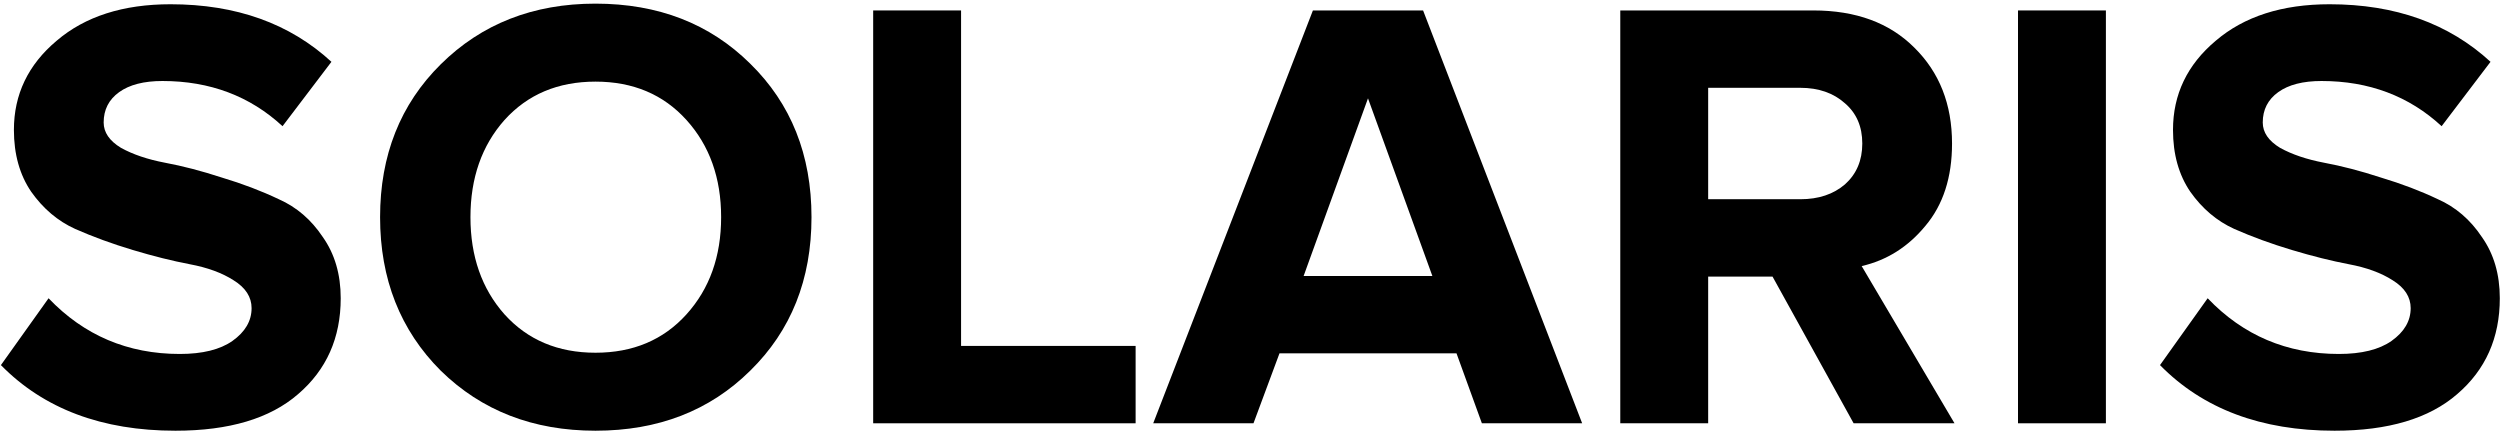
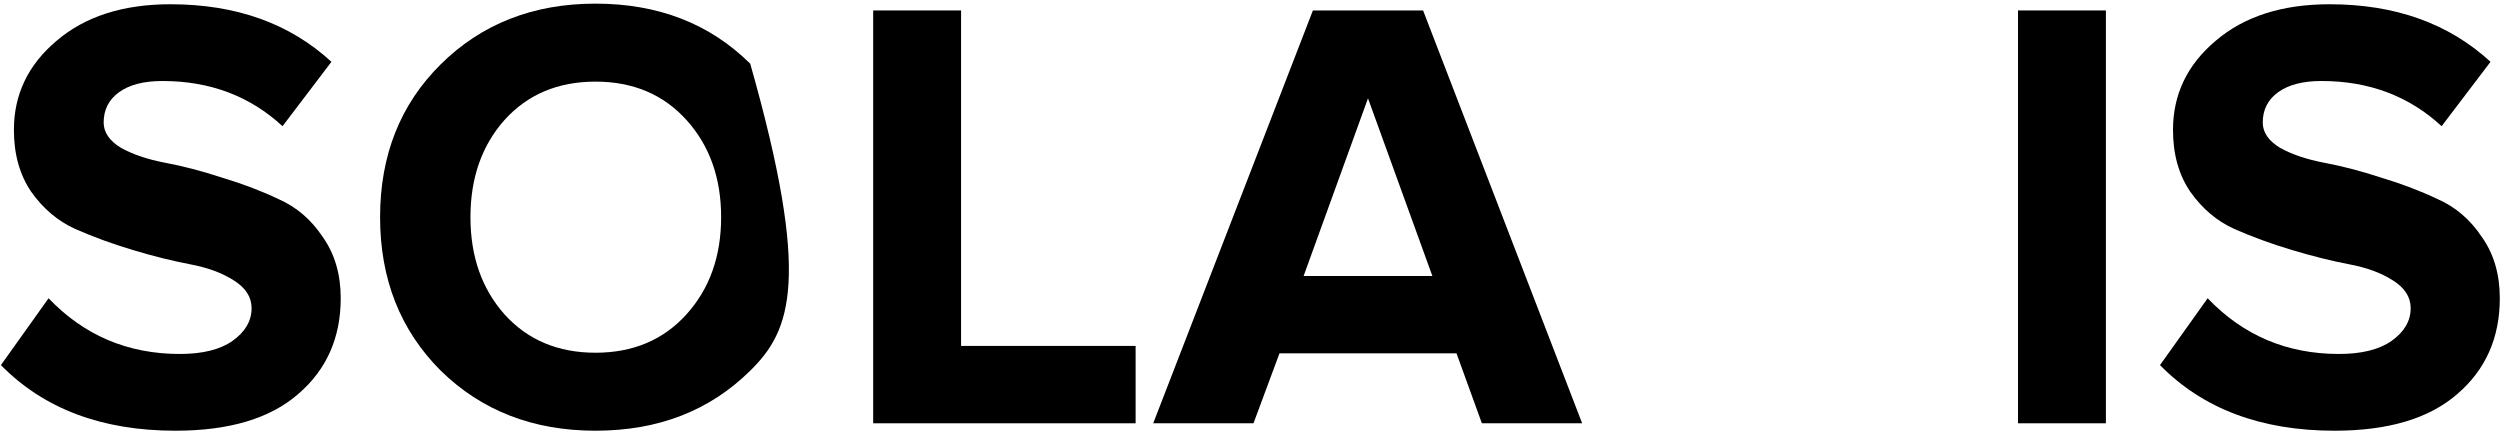
<svg xmlns="http://www.w3.org/2000/svg" width="517" height="90" viewBox="0 0 517 90" fill="none">
  <path d="M36.284 89.072C21.095 89.072 9.063 84.549 0.188 75.504L10.044 61.68C17.383 69.36 26.428 73.2 37.18 73.2C41.873 73.2 45.5 72.304 48.06 70.512C50.705 68.634 52.028 66.373 52.028 63.728C52.028 61.424 50.791 59.504 48.316 57.968C45.927 56.432 42.897 55.322 39.228 54.64C35.644 53.957 31.719 52.976 27.452 51.696C23.185 50.416 19.217 48.965 15.548 47.344C11.964 45.722 8.935 43.162 6.46 39.664C4.071 36.165 2.876 31.898 2.876 26.864C2.876 19.525 5.82 13.381 11.708 8.432C17.596 3.397 25.447 0.88 35.26 0.88C48.828 0.88 59.921 4.848 68.54 12.784L58.428 26.096C51.687 19.866 43.409 16.752 33.596 16.752C29.756 16.752 26.769 17.52 24.636 19.056C22.503 20.592 21.436 22.682 21.436 25.328C21.436 27.376 22.631 29.125 25.02 30.576C27.495 31.941 30.524 32.965 34.108 33.648C37.777 34.33 41.703 35.354 45.884 36.72C50.151 38 54.076 39.493 57.66 41.2C61.329 42.821 64.359 45.424 66.748 49.008C69.223 52.506 70.46 56.73 70.46 61.68C70.46 69.872 67.516 76.485 61.628 81.52C55.825 86.554 47.377 89.072 36.284 89.072Z" fill="black" />
-   <path d="M123.146 89.072C110.261 89.072 99.594 84.933 91.146 76.656C82.783 68.293 78.602 57.712 78.602 44.912C78.602 32.112 82.783 21.573 91.146 13.296C99.594 4.933 110.261 0.752 123.146 0.752C136.117 0.752 146.783 4.89 155.146 13.168C163.594 21.445 167.818 32.026 167.818 44.912C167.818 57.797 163.594 68.378 155.146 76.656C146.783 84.933 136.117 89.072 123.146 89.072ZM104.33 65.008C109.109 70.298 115.381 72.944 123.146 72.944C130.911 72.944 137.183 70.298 141.962 65.008C146.741 59.717 149.13 53.018 149.13 44.912C149.13 36.805 146.741 30.106 141.962 24.816C137.183 19.525 130.911 16.88 123.146 16.88C115.381 16.88 109.109 19.525 104.33 24.816C99.637 30.106 97.29 36.805 97.29 44.912C97.29 53.018 99.637 59.717 104.33 65.008Z" fill="black" />
+   <path d="M123.146 89.072C110.261 89.072 99.594 84.933 91.146 76.656C82.783 68.293 78.602 57.712 78.602 44.912C78.602 32.112 82.783 21.573 91.146 13.296C99.594 4.933 110.261 0.752 123.146 0.752C136.117 0.752 146.783 4.89 155.146 13.168C167.818 57.797 163.594 68.378 155.146 76.656C146.783 84.933 136.117 89.072 123.146 89.072ZM104.33 65.008C109.109 70.298 115.381 72.944 123.146 72.944C130.911 72.944 137.183 70.298 141.962 65.008C146.741 59.717 149.13 53.018 149.13 44.912C149.13 36.805 146.741 30.106 141.962 24.816C137.183 19.525 130.911 16.88 123.146 16.88C115.381 16.88 109.109 19.525 104.33 24.816C99.637 30.106 97.29 36.805 97.29 44.912C97.29 53.018 99.637 59.717 104.33 65.008Z" fill="black" />
  <path d="M234.845 87.536H180.573V2.16H198.749V71.536H234.845V87.536Z" fill="black" />
  <path d="M327.189 87.536H306.453L301.205 73.072H264.597L259.221 87.536H238.485L271.509 2.16H294.293L327.189 87.536ZM296.213 57.072L282.901 20.336L269.589 57.072H296.213Z" fill="black" />
-   <path d="M404.193 87.536H383.329L366.561 57.2H353.249V87.536H335.073V2.16H375.009C383.798 2.16 390.753 4.72 395.873 9.84C401.078 14.96 403.681 21.573 403.681 29.68C403.681 36.677 401.846 42.352 398.177 46.704C394.593 51.056 390.198 53.829 384.993 55.024L404.193 87.536ZM372.321 41.2C376.076 41.2 379.148 40.176 381.537 38.128C383.926 35.994 385.121 33.178 385.121 29.68C385.121 26.181 383.926 23.408 381.537 21.36C379.148 19.226 376.076 18.16 372.321 18.16H353.249V41.2H372.321Z" fill="black" />
  <path d="M435.499 87.536H417.323V2.16H435.499V87.536Z" fill="black" />
  <path d="M482.784 89.072C467.595 89.072 455.563 84.549 446.688 75.504L456.544 61.68C463.883 69.36 472.928 73.2 483.68 73.2C488.373 73.2 492 72.304 494.56 70.512C497.205 68.634 498.528 66.373 498.528 63.728C498.528 61.424 497.291 59.504 494.816 57.968C492.427 56.432 489.397 55.322 485.728 54.64C482.144 53.957 478.219 52.976 473.952 51.696C469.685 50.416 465.717 48.965 462.048 47.344C458.464 45.722 455.435 43.162 452.96 39.664C450.571 36.165 449.376 31.898 449.376 26.864C449.376 19.525 452.32 13.381 458.208 8.432C464.096 3.397 471.947 0.88 481.76 0.88C495.328 0.88 506.421 4.848 515.04 12.784L504.928 26.096C498.187 19.866 489.909 16.752 480.096 16.752C476.256 16.752 473.269 17.52 471.136 19.056C469.003 20.592 467.936 22.682 467.936 25.328C467.936 27.376 469.131 29.125 471.52 30.576C473.995 31.941 477.024 32.965 480.608 33.648C484.277 34.33 488.203 35.354 492.384 36.72C496.651 38 500.576 39.493 504.16 41.2C507.829 42.821 510.859 45.424 513.248 49.008C515.723 52.506 516.96 56.73 516.96 61.68C516.96 69.872 514.016 76.485 508.128 81.52C502.325 86.554 493.877 89.072 482.784 89.072Z" fill="black" />
</svg>